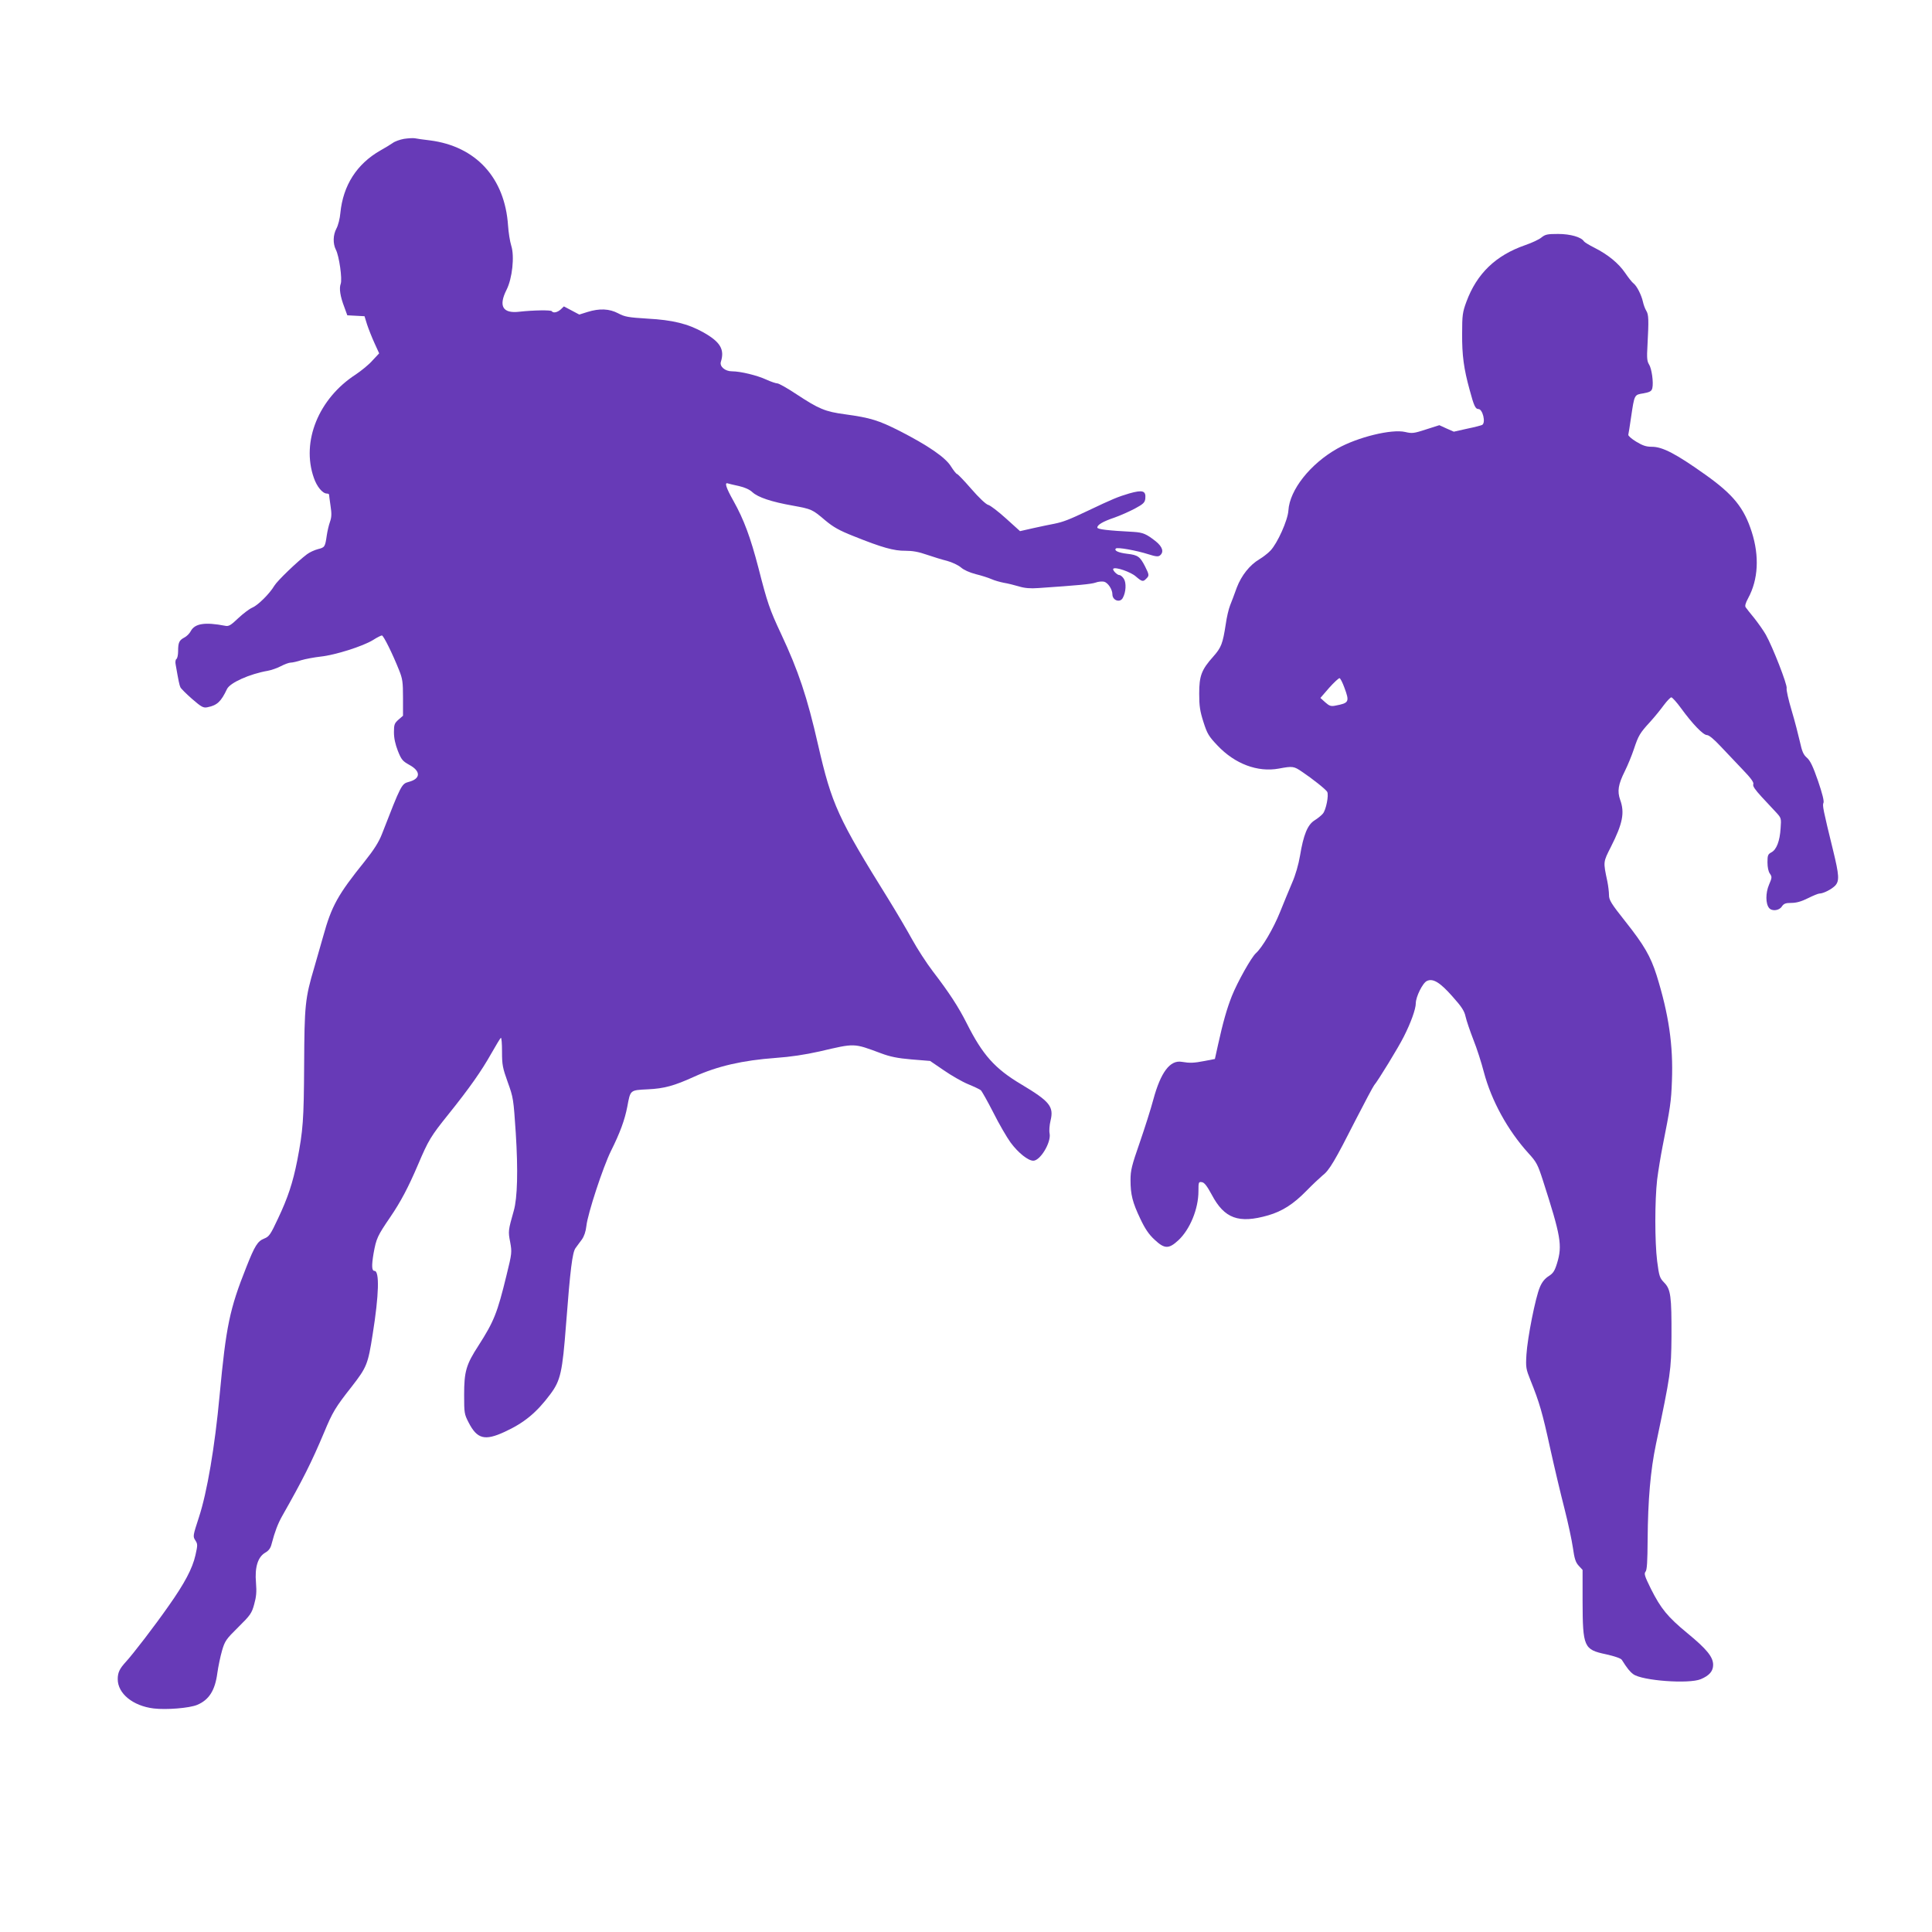
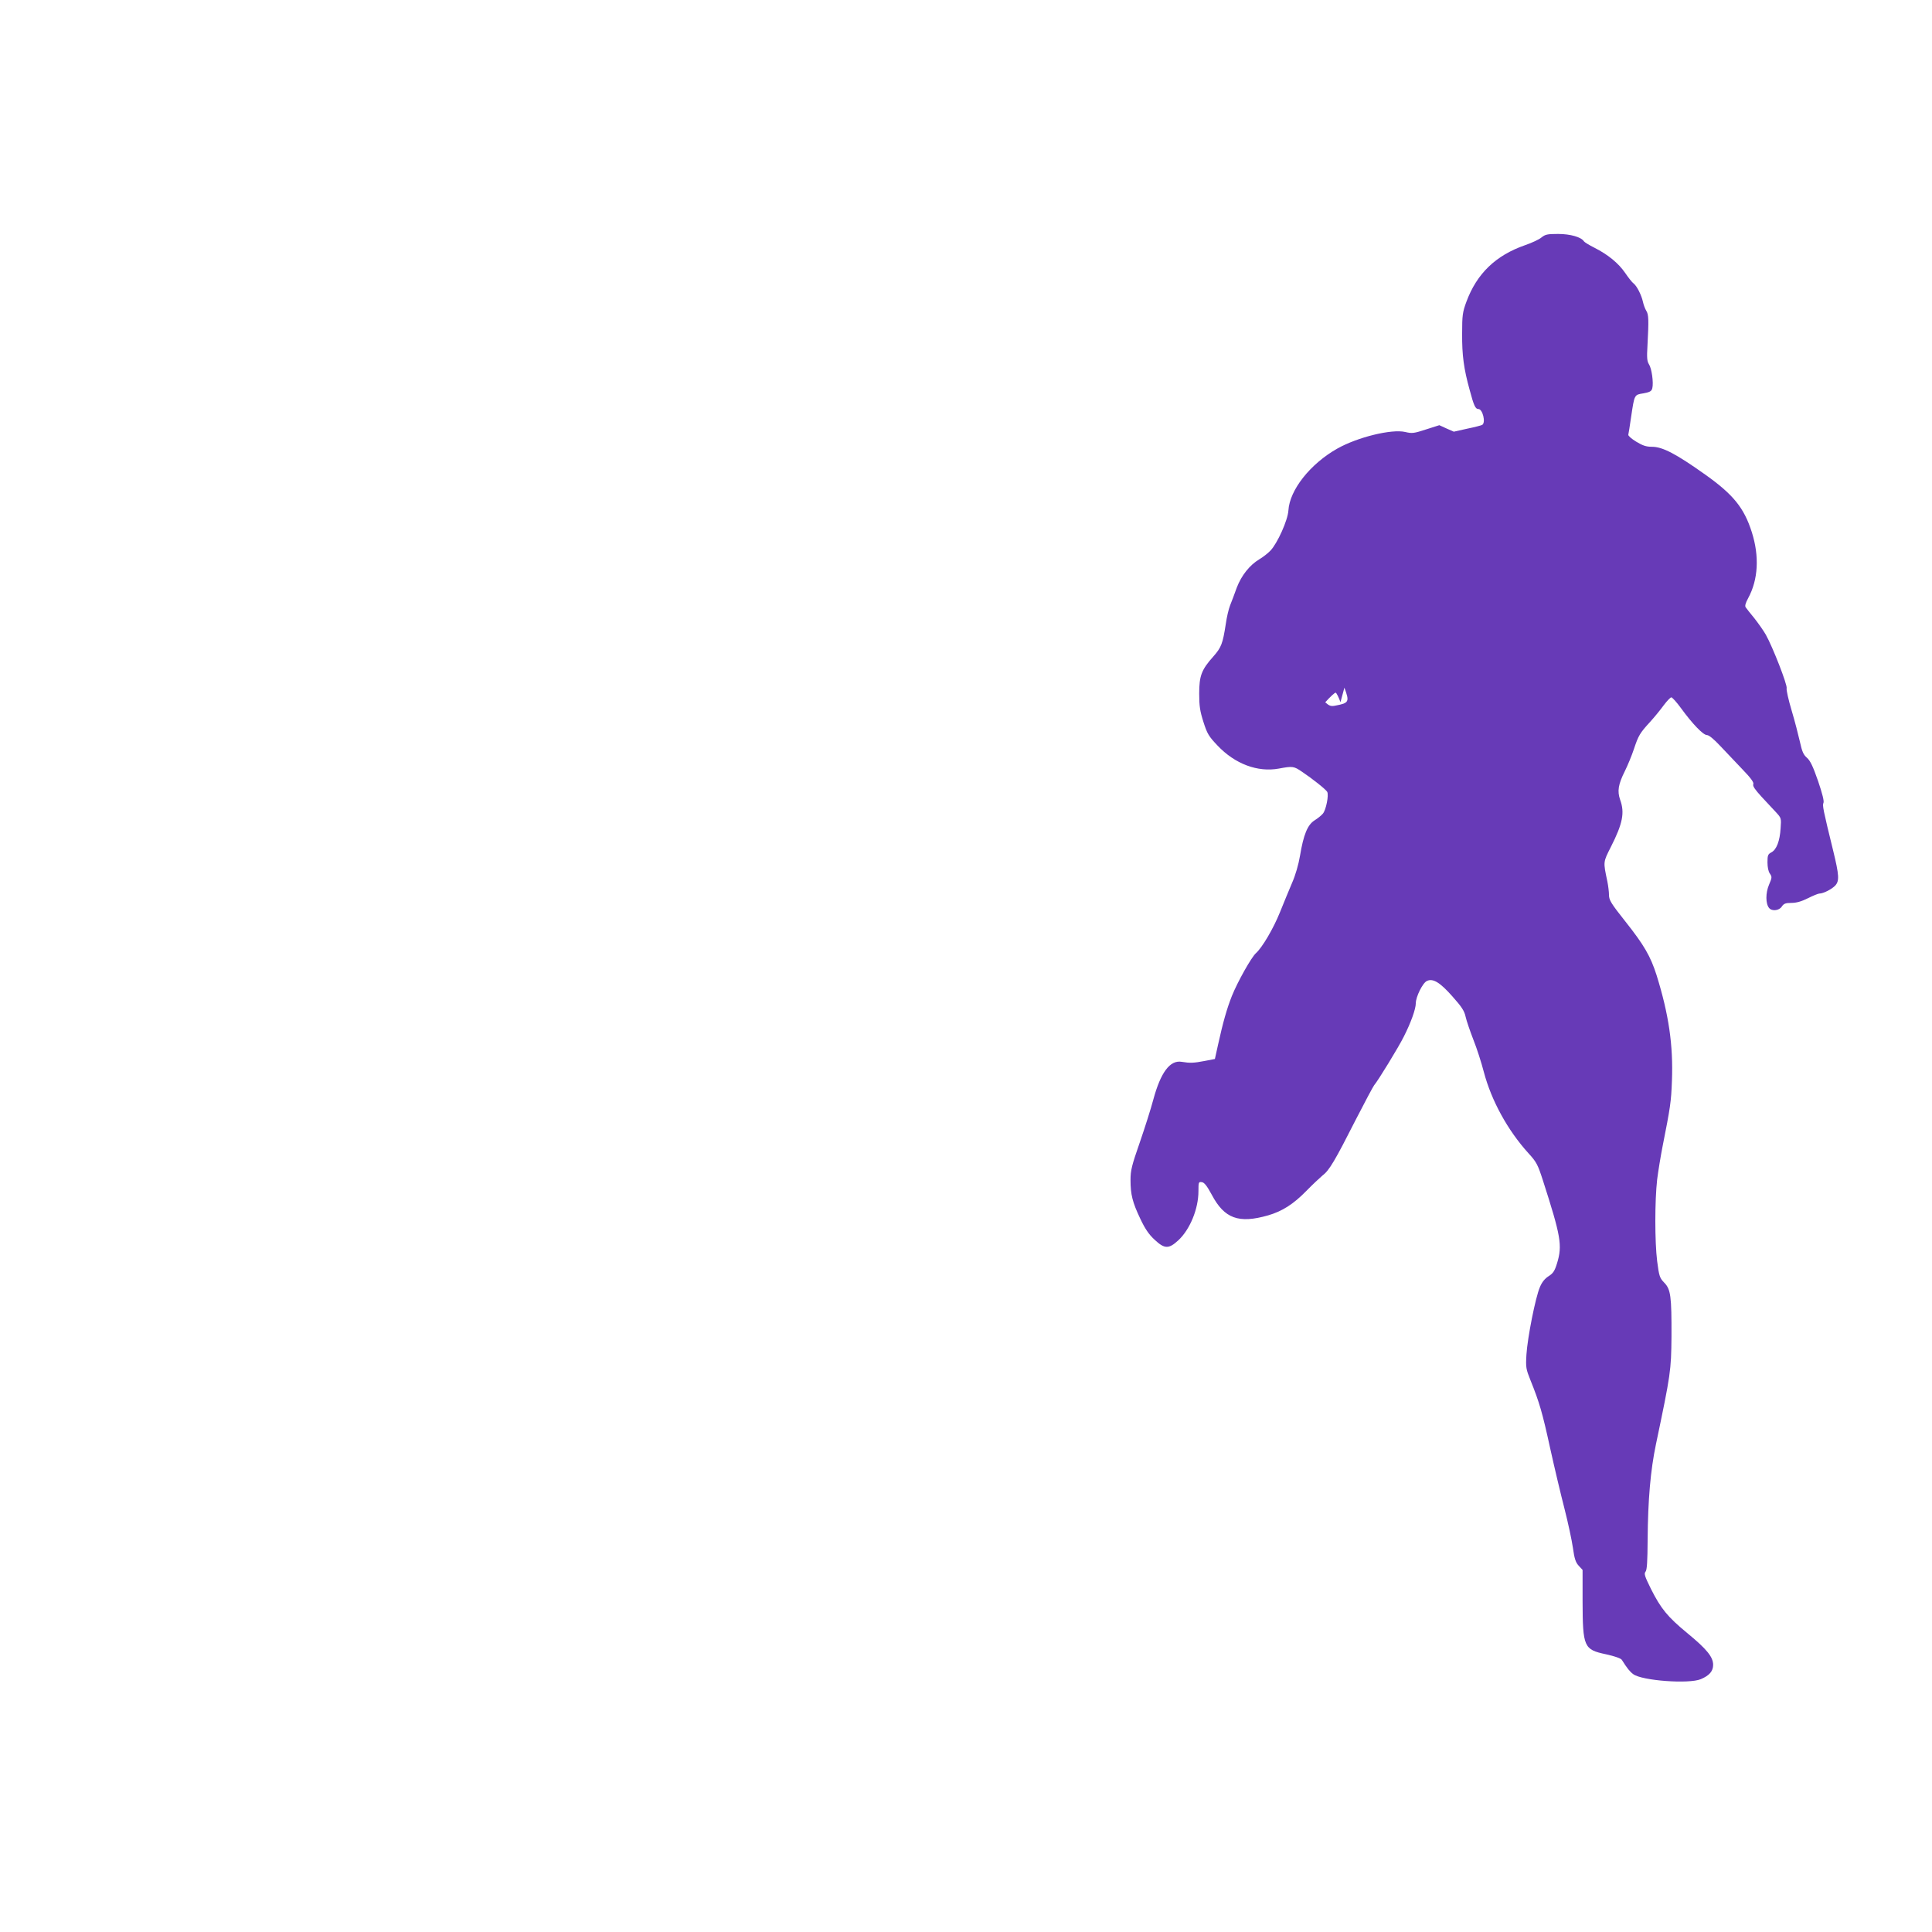
<svg xmlns="http://www.w3.org/2000/svg" version="1.0" width="1280pt" height="1280pt" viewBox="0 0 1280 1280" preserveAspectRatio="xMidYMid meet">
  <g transform="translate(0,1280) scale(0.1,-0.1)" fill="#673ab7" stroke="none">
-     <path d="M2676 11880 c-27 -5 -61 -17 -75 -28 -14 -10 -51 -32 -81 -49 -156 -89 -247 -231 -265 -414 -3 -37 -15 -83 -26 -103 -23 -43 -24 -100 -4 -140 22 -41 44 -197 32 -227 -11 -30 -3 -83 24 -153 l20 -55 57 -3 57 -3 17 -55 c10 -30 32 -86 49 -123 l31 -68 -44 -47 c-23 -27 -74 -68 -111 -93 -246 -159 -362 -444 -278 -684 20 -59 58 -105 87 -105 8 0 14 -3 14 -7 0 -5 5 -38 10 -75 8 -51 7 -75 -4 -106 -8 -22 -17 -62 -21 -89 -11 -76 -13 -80 -58 -91 -23 -6 -56 -21 -73 -34 -65 -49 -196 -175 -216 -208 -32 -54 -109 -130 -147 -146 -19 -8 -61 -40 -93 -70 -49 -47 -63 -55 -86 -50 -135 26 -201 15 -228 -35 -8 -16 -27 -35 -43 -43 -34 -18 -41 -33 -41 -91 0 -24 -5 -47 -11 -51 -6 -3 -9 -20 -5 -38 19 -109 24 -133 31 -149 4 -9 39 -44 78 -78 61 -53 74 -60 100 -55 66 13 91 37 131 121 20 42 150 100 271 121 22 4 60 17 85 30 25 13 54 24 66 24 11 0 43 7 70 16 27 8 85 19 129 24 95 10 279 68 347 110 26 17 53 30 58 30 11 0 71 -122 114 -230 23 -57 26 -79 26 -183 l0 -119 -30 -26 c-27 -24 -30 -33 -30 -84 0 -39 9 -79 26 -123 23 -58 32 -68 75 -92 78 -42 77 -92 -2 -113 -49 -13 -51 -18 -179 -347 -20 -51 -51 -101 -114 -180 -177 -220 -219 -294 -275 -497 -16 -56 -42 -148 -59 -206 -61 -205 -65 -251 -67 -645 -2 -366 -7 -433 -46 -635 -29 -146 -62 -246 -127 -383 -50 -107 -59 -120 -92 -133 -43 -17 -62 -47 -118 -189 -111 -279 -134 -390 -177 -849 -32 -345 -83 -643 -137 -808 -40 -123 -41 -127 -24 -153 16 -25 16 -31 1 -98 -20 -89 -72 -187 -178 -337 -93 -133 -236 -319 -283 -370 -42 -46 -54 -71 -54 -115 0 -95 100 -177 238 -194 83 -10 237 2 289 24 78 33 118 96 133 211 6 43 20 110 31 148 19 65 27 76 108 156 80 79 89 92 105 151 14 50 17 82 12 143 -9 102 12 170 61 199 24 14 36 30 43 60 21 80 41 132 69 182 140 247 194 355 278 554 56 135 75 167 183 304 100 129 108 148 139 347 42 262 46 420 12 420 -18 0 -20 33 -6 116 18 99 25 115 111 241 70 103 119 196 184 348 68 160 84 187 199 330 142 177 220 288 287 407 30 53 58 99 62 102 5 3 8 -39 8 -92 0 -87 4 -107 38 -202 37 -102 38 -111 53 -335 16 -251 11 -432 -13 -516 -37 -131 -38 -136 -24 -208 12 -67 12 -73 -24 -219 -61 -251 -83 -306 -186 -467 -82 -126 -95 -172 -95 -326 0 -120 1 -128 30 -184 56 -109 107 -122 237 -62 131 60 213 128 304 250 68 91 80 147 104 460 28 366 42 479 63 508 10 13 28 39 42 57 15 21 26 53 30 90 9 83 111 392 163 497 60 120 91 205 108 293 21 112 17 109 136 115 108 5 174 23 308 84 154 70 321 108 539 124 99 7 192 21 291 43 236 55 223 56 406 -12 61 -23 110 -33 203 -41 l123 -10 91 -62 c49 -34 122 -76 161 -92 39 -16 77 -34 84 -40 7 -6 44 -72 83 -148 38 -76 90 -165 114 -198 50 -68 116 -121 151 -121 46 0 119 121 108 180 -4 17 -1 56 6 85 23 94 -5 128 -194 241 -175 104 -256 195 -361 404 -55 109 -116 203 -225 345 -42 55 -104 151 -138 213 -34 62 -103 179 -153 260 -338 543 -378 631 -469 1027 -72 317 -131 492 -245 735 -76 162 -91 206 -150 437 -53 203 -96 320 -166 445 -49 87 -61 125 -36 115 6 -2 39 -10 72 -17 39 -9 71 -23 90 -41 37 -34 126 -64 268 -89 125 -23 128 -24 215 -98 53 -44 91 -66 187 -104 189 -76 268 -98 344 -97 47 0 87 -7 141 -26 41 -14 102 -33 135 -41 33 -9 73 -28 91 -43 19 -17 57 -34 99 -45 37 -9 84 -24 104 -33 20 -9 56 -19 81 -24 25 -4 70 -15 100 -24 39 -12 77 -15 130 -11 264 18 349 26 378 36 18 7 43 9 57 6 26 -7 55 -51 55 -84 0 -40 51 -58 69 -23 21 38 24 99 7 126 -9 14 -22 25 -30 25 -15 0 -48 34 -40 42 13 14 115 -21 149 -51 41 -35 48 -37 69 -15 21 20 20 26 -8 82 -33 64 -47 75 -118 83 -58 7 -89 21 -75 35 9 10 137 -13 215 -38 50 -16 66 -17 77 -8 28 23 17 57 -27 93 -62 49 -85 59 -147 63 -170 9 -241 17 -241 29 0 18 37 40 114 66 37 13 98 40 134 59 58 31 67 41 70 67 5 52 -17 59 -106 34 -77 -23 -109 -36 -277 -116 -122 -58 -161 -73 -220 -85 -27 -5 -90 -18 -139 -29 l-88 -20 -93 84 c-51 46 -104 87 -118 90 -15 4 -61 47 -112 106 -47 54 -90 99 -95 99 -4 0 -22 22 -39 49 -36 60 -152 139 -341 236 -139 70 -192 87 -360 110 -134 18 -174 35 -323 133 -60 40 -117 72 -127 72 -10 0 -42 11 -73 25 -60 28 -171 55 -228 55 -45 0 -83 32 -73 63 26 82 -4 132 -116 195 -102 57 -203 82 -370 91 -128 8 -151 12 -194 35 -59 31 -124 34 -204 9 l-54 -17 -51 27 -51 27 -21 -20 c-22 -20 -50 -26 -59 -12 -5 9 -123 7 -213 -3 -112 -14 -142 36 -87 145 38 75 54 222 31 293 -9 29 -18 88 -21 132 -21 317 -213 526 -518 565 -42 5 -87 11 -100 14 -13 2 -45 0 -72 -4z" />
-     <path d="M10213 11227 c-15 -13 -64 -36 -108 -51 -196 -68 -321 -189 -390 -376 -25 -68 -28 -88 -28 -210 -1 -145 11 -233 50 -374 28 -105 38 -126 58 -126 28 0 50 -90 25 -105 -5 -3 -49 -15 -99 -25 l-89 -20 -48 21 -48 22 -88 -28 c-80 -26 -92 -28 -138 -17 -90 21 -315 -34 -450 -110 -179 -101 -316 -274 -324 -410 -4 -65 -73 -218 -119 -266 -17 -18 -51 -44 -73 -57 -64 -38 -119 -107 -150 -188 -14 -40 -34 -92 -44 -117 -10 -25 -23 -81 -29 -125 -20 -130 -30 -155 -82 -214 -79 -88 -94 -129 -94 -246 0 -82 5 -116 28 -188 25 -79 36 -96 93 -156 115 -122 266 -179 407 -153 91 17 99 16 153 -21 69 -46 158 -117 167 -133 12 -21 -8 -122 -29 -145 -10 -12 -35 -32 -56 -45 -45 -29 -72 -94 -95 -233 -10 -59 -30 -129 -53 -181 -20 -47 -56 -134 -80 -194 -43 -107 -117 -233 -159 -271 -30 -26 -123 -192 -160 -285 -32 -81 -58 -171 -91 -321 l-21 -95 -67 -13 c-73 -14 -98 -15 -152 -6 -78 14 -140 -69 -189 -250 -16 -61 -57 -189 -90 -285 -53 -152 -61 -184 -61 -248 0 -96 13 -148 65 -257 31 -66 57 -104 94 -138 66 -62 94 -63 157 -5 78 72 134 209 134 326 0 60 1 63 22 60 17 -2 34 -24 66 -83 84 -159 179 -193 374 -137 93 27 167 74 253 162 40 41 89 87 108 103 44 33 82 98 221 372 59 115 113 216 120 225 24 27 163 254 196 321 47 92 80 184 80 222 0 43 46 136 74 148 40 19 87 -10 169 -103 61 -68 79 -96 87 -134 6 -27 29 -94 51 -151 23 -57 54 -154 70 -216 50 -189 158 -386 295 -537 54 -59 62 -75 96 -180 119 -370 130 -431 94 -549 -16 -52 -26 -67 -56 -86 -25 -16 -44 -39 -58 -73 -29 -67 -82 -334 -89 -447 -5 -85 -3 -95 27 -170 59 -146 79 -215 130 -449 28 -127 71 -308 95 -401 24 -94 49 -211 56 -260 10 -72 18 -96 38 -118 l26 -28 0 -207 c1 -304 8 -321 155 -352 58 -13 99 -27 105 -37 36 -57 53 -78 76 -95 58 -43 368 -66 447 -33 57 24 82 53 82 95 0 52 -42 104 -171 210 -131 108 -175 162 -241 293 -41 83 -47 101 -36 114 10 12 13 67 14 212 2 265 19 460 55 632 98 467 101 488 103 714 1 268 -5 313 -48 357 -30 31 -34 42 -47 143 -16 129 -16 399 0 540 7 55 23 154 36 220 51 257 57 295 62 435 9 236 -21 440 -102 700 -40 125 -83 199 -205 353 -96 121 -110 144 -110 177 0 20 -5 62 -11 91 -28 132 -28 126 24 229 78 154 92 226 61 311 -20 57 -13 102 31 190 19 38 46 104 60 146 30 90 39 106 109 182 28 31 68 80 89 109 21 28 44 52 50 52 7 -1 36 -33 65 -73 75 -103 146 -177 171 -177 13 0 46 -27 88 -72 38 -40 103 -109 147 -155 57 -59 77 -87 72 -99 -5 -12 12 -36 55 -83 34 -36 77 -83 96 -103 34 -37 35 -39 30 -105 -5 -85 -27 -142 -61 -160 -23 -12 -26 -20 -26 -66 0 -32 6 -62 16 -75 15 -22 14 -27 -6 -74 -23 -54 -23 -126 1 -154 19 -23 67 -17 84 10 13 19 24 24 63 24 33 0 66 9 110 31 34 17 68 31 76 31 26 0 81 28 105 53 28 31 26 68 -14 232 -67 273 -72 300 -64 316 5 11 -7 60 -36 145 -34 98 -52 135 -74 154 -23 20 -32 41 -46 105 -10 44 -34 138 -55 208 -21 70 -36 137 -33 147 6 22 -93 275 -138 355 -16 28 -50 76 -76 109 -27 32 -52 65 -57 72 -7 8 -2 28 16 61 67 123 75 278 24 438 -51 160 -122 248 -306 379 -197 140 -285 186 -356 186 -38 0 -61 8 -104 34 -30 18 -54 39 -52 46 2 7 10 59 18 114 23 154 21 150 82 160 43 8 54 14 59 34 9 37 -4 131 -22 158 -13 21 -15 43 -10 127 9 167 8 203 -8 228 -8 13 -18 40 -22 59 -10 45 -40 105 -62 122 -10 7 -35 39 -56 70 -44 64 -113 121 -204 167 -34 17 -65 36 -69 42 -17 28 -90 49 -171 49 -71 0 -85 -3 -110 -23z m-1306 -2983 c35 -94 31 -102 -60 -119 -29 -6 -40 -2 -67 22 l-32 29 58 67 c33 37 64 65 69 64 6 -2 20 -30 32 -63z" />
+     <path d="M10213 11227 c-15 -13 -64 -36 -108 -51 -196 -68 -321 -189 -390 -376 -25 -68 -28 -88 -28 -210 -1 -145 11 -233 50 -374 28 -105 38 -126 58 -126 28 0 50 -90 25 -105 -5 -3 -49 -15 -99 -25 l-89 -20 -48 21 -48 22 -88 -28 c-80 -26 -92 -28 -138 -17 -90 21 -315 -34 -450 -110 -179 -101 -316 -274 -324 -410 -4 -65 -73 -218 -119 -266 -17 -18 -51 -44 -73 -57 -64 -38 -119 -107 -150 -188 -14 -40 -34 -92 -44 -117 -10 -25 -23 -81 -29 -125 -20 -130 -30 -155 -82 -214 -79 -88 -94 -129 -94 -246 0 -82 5 -116 28 -188 25 -79 36 -96 93 -156 115 -122 266 -179 407 -153 91 17 99 16 153 -21 69 -46 158 -117 167 -133 12 -21 -8 -122 -29 -145 -10 -12 -35 -32 -56 -45 -45 -29 -72 -94 -95 -233 -10 -59 -30 -129 -53 -181 -20 -47 -56 -134 -80 -194 -43 -107 -117 -233 -159 -271 -30 -26 -123 -192 -160 -285 -32 -81 -58 -171 -91 -321 l-21 -95 -67 -13 c-73 -14 -98 -15 -152 -6 -78 14 -140 -69 -189 -250 -16 -61 -57 -189 -90 -285 -53 -152 -61 -184 -61 -248 0 -96 13 -148 65 -257 31 -66 57 -104 94 -138 66 -62 94 -63 157 -5 78 72 134 209 134 326 0 60 1 63 22 60 17 -2 34 -24 66 -83 84 -159 179 -193 374 -137 93 27 167 74 253 162 40 41 89 87 108 103 44 33 82 98 221 372 59 115 113 216 120 225 24 27 163 254 196 321 47 92 80 184 80 222 0 43 46 136 74 148 40 19 87 -10 169 -103 61 -68 79 -96 87 -134 6 -27 29 -94 51 -151 23 -57 54 -154 70 -216 50 -189 158 -386 295 -537 54 -59 62 -75 96 -180 119 -370 130 -431 94 -549 -16 -52 -26 -67 -56 -86 -25 -16 -44 -39 -58 -73 -29 -67 -82 -334 -89 -447 -5 -85 -3 -95 27 -170 59 -146 79 -215 130 -449 28 -127 71 -308 95 -401 24 -94 49 -211 56 -260 10 -72 18 -96 38 -118 l26 -28 0 -207 c1 -304 8 -321 155 -352 58 -13 99 -27 105 -37 36 -57 53 -78 76 -95 58 -43 368 -66 447 -33 57 24 82 53 82 95 0 52 -42 104 -171 210 -131 108 -175 162 -241 293 -41 83 -47 101 -36 114 10 12 13 67 14 212 2 265 19 460 55 632 98 467 101 488 103 714 1 268 -5 313 -48 357 -30 31 -34 42 -47 143 -16 129 -16 399 0 540 7 55 23 154 36 220 51 257 57 295 62 435 9 236 -21 440 -102 700 -40 125 -83 199 -205 353 -96 121 -110 144 -110 177 0 20 -5 62 -11 91 -28 132 -28 126 24 229 78 154 92 226 61 311 -20 57 -13 102 31 190 19 38 46 104 60 146 30 90 39 106 109 182 28 31 68 80 89 109 21 28 44 52 50 52 7 -1 36 -33 65 -73 75 -103 146 -177 171 -177 13 0 46 -27 88 -72 38 -40 103 -109 147 -155 57 -59 77 -87 72 -99 -5 -12 12 -36 55 -83 34 -36 77 -83 96 -103 34 -37 35 -39 30 -105 -5 -85 -27 -142 -61 -160 -23 -12 -26 -20 -26 -66 0 -32 6 -62 16 -75 15 -22 14 -27 -6 -74 -23 -54 -23 -126 1 -154 19 -23 67 -17 84 10 13 19 24 24 63 24 33 0 66 9 110 31 34 17 68 31 76 31 26 0 81 28 105 53 28 31 26 68 -14 232 -67 273 -72 300 -64 316 5 11 -7 60 -36 145 -34 98 -52 135 -74 154 -23 20 -32 41 -46 105 -10 44 -34 138 -55 208 -21 70 -36 137 -33 147 6 22 -93 275 -138 355 -16 28 -50 76 -76 109 -27 32 -52 65 -57 72 -7 8 -2 28 16 61 67 123 75 278 24 438 -51 160 -122 248 -306 379 -197 140 -285 186 -356 186 -38 0 -61 8 -104 34 -30 18 -54 39 -52 46 2 7 10 59 18 114 23 154 21 150 82 160 43 8 54 14 59 34 9 37 -4 131 -22 158 -13 21 -15 43 -10 127 9 167 8 203 -8 228 -8 13 -18 40 -22 59 -10 45 -40 105 -62 122 -10 7 -35 39 -56 70 -44 64 -113 121 -204 167 -34 17 -65 36 -69 42 -17 28 -90 49 -171 49 -71 0 -85 -3 -110 -23z m-1306 -2983 c35 -94 31 -102 -60 -119 -29 -6 -40 -2 -67 22 c33 37 64 65 69 64 6 -2 20 -30 32 -63z" />
  </g>
</svg>